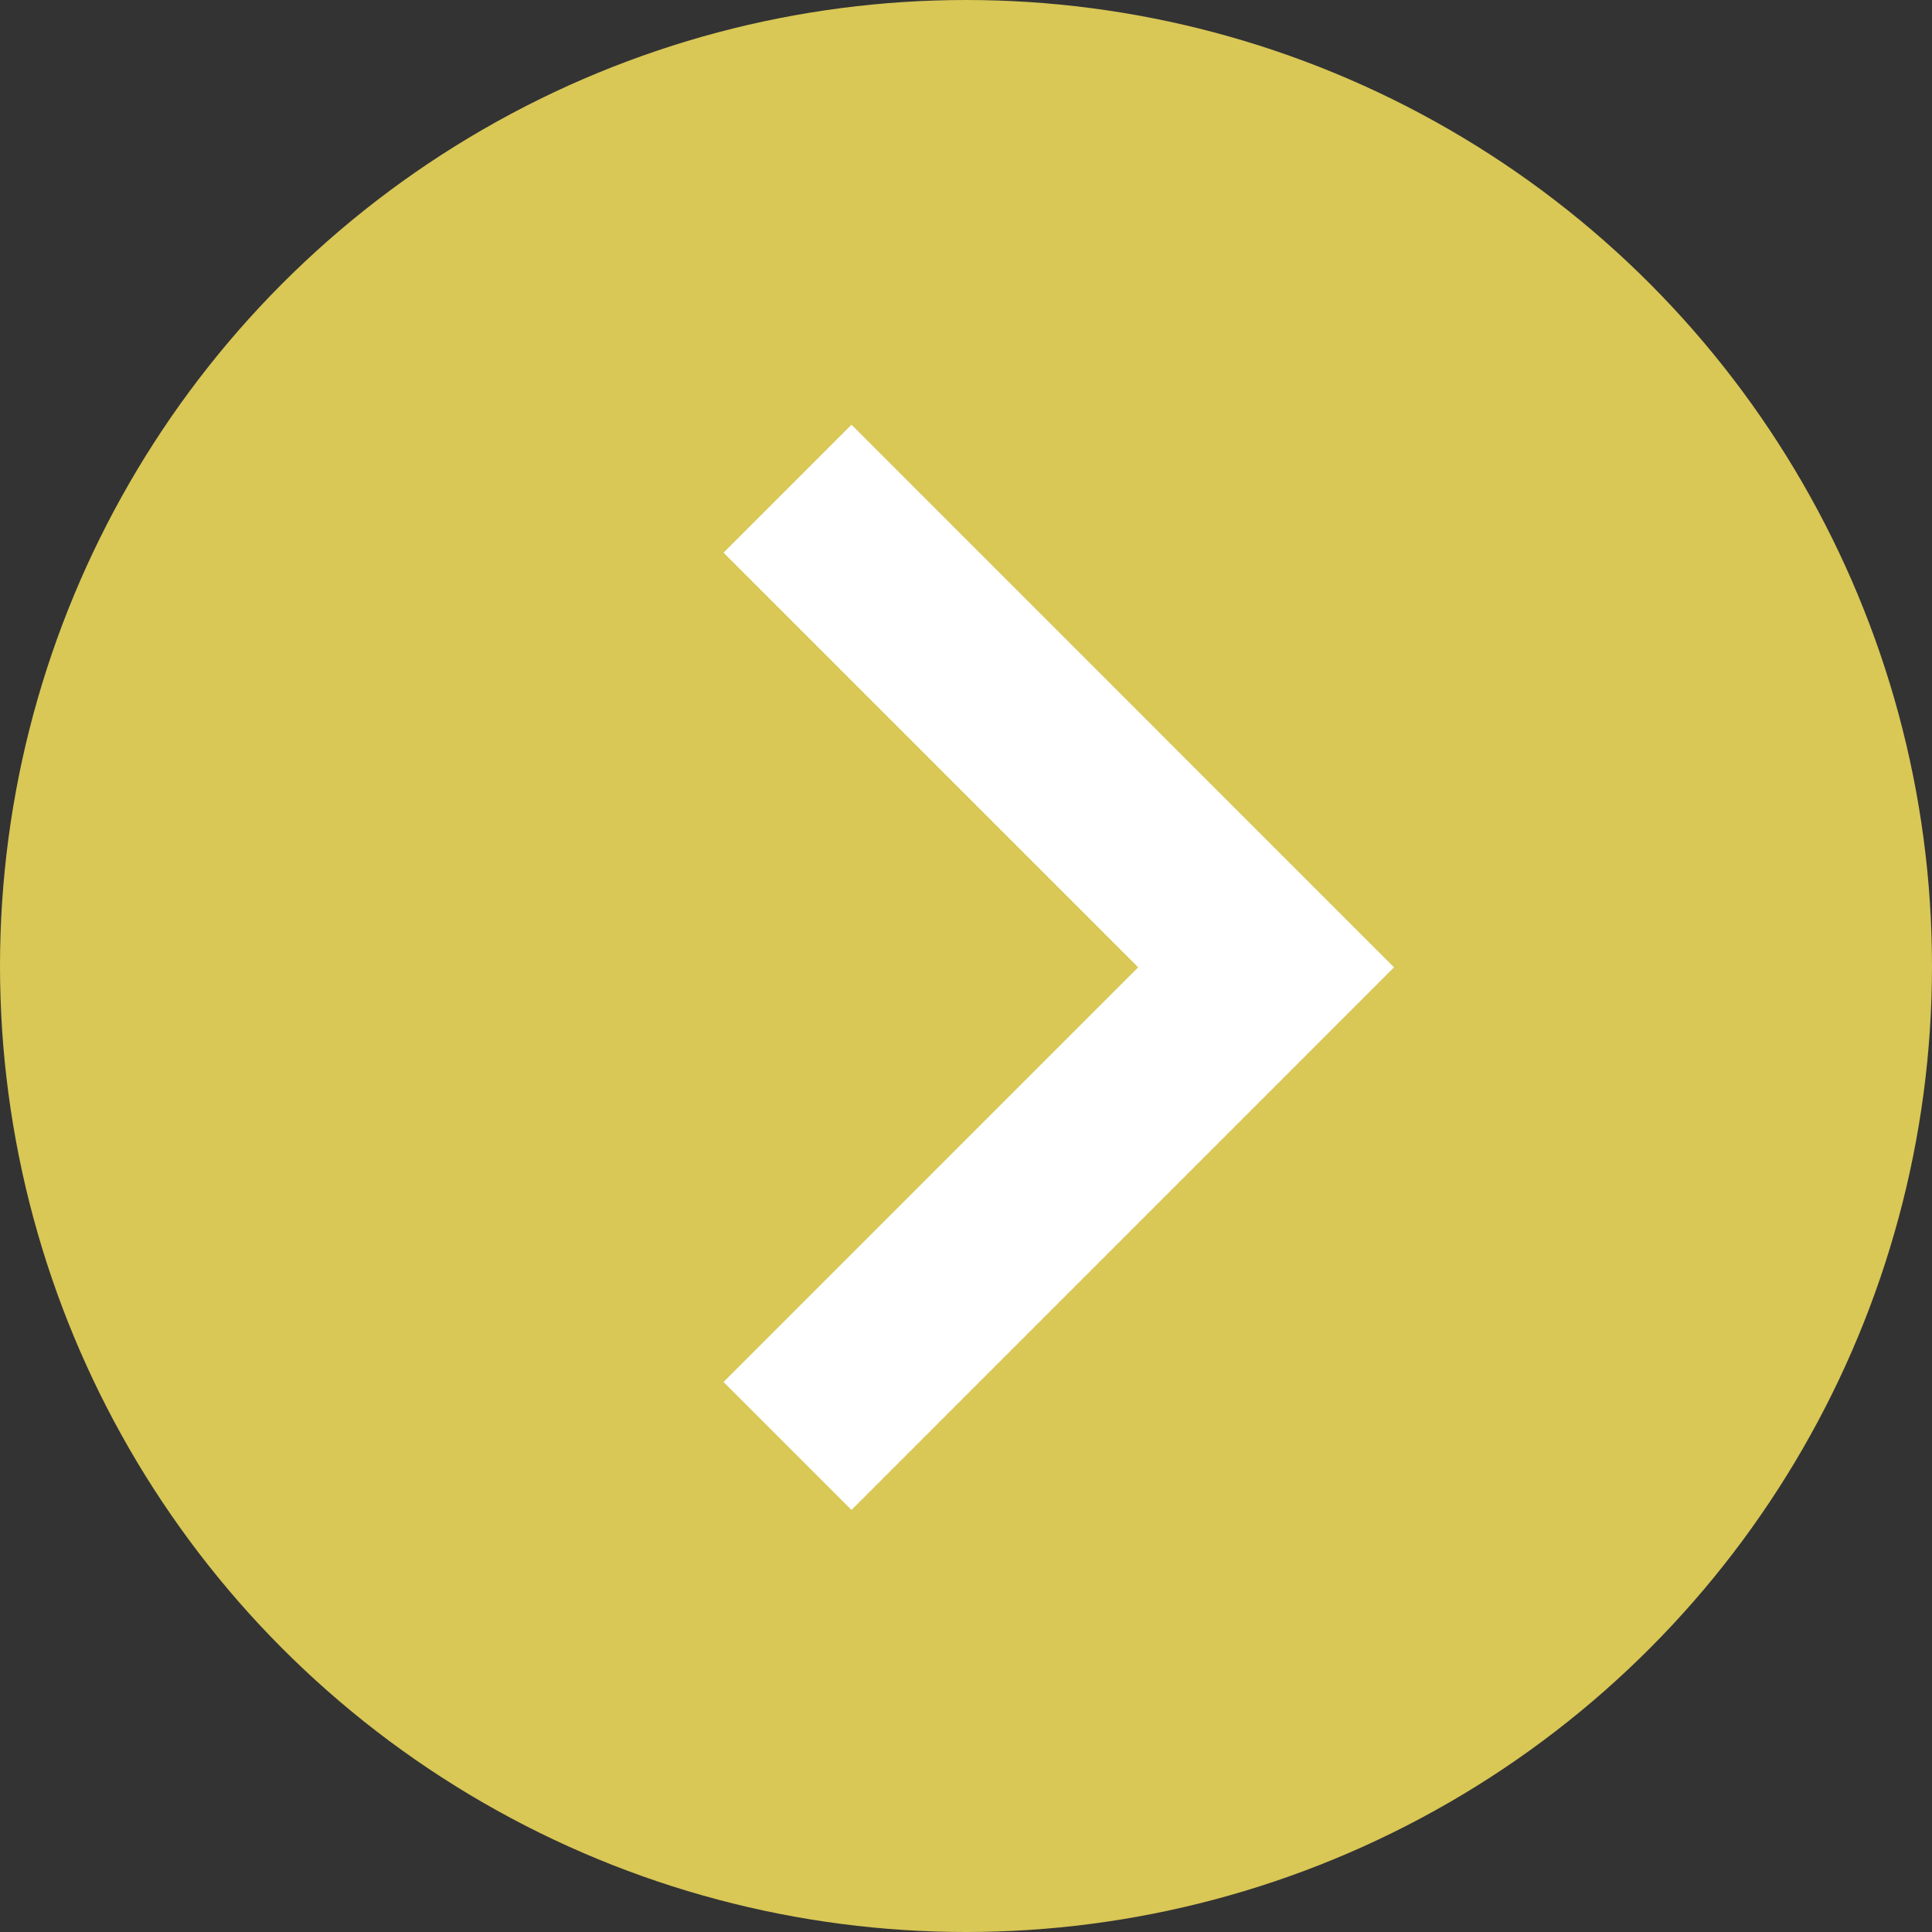
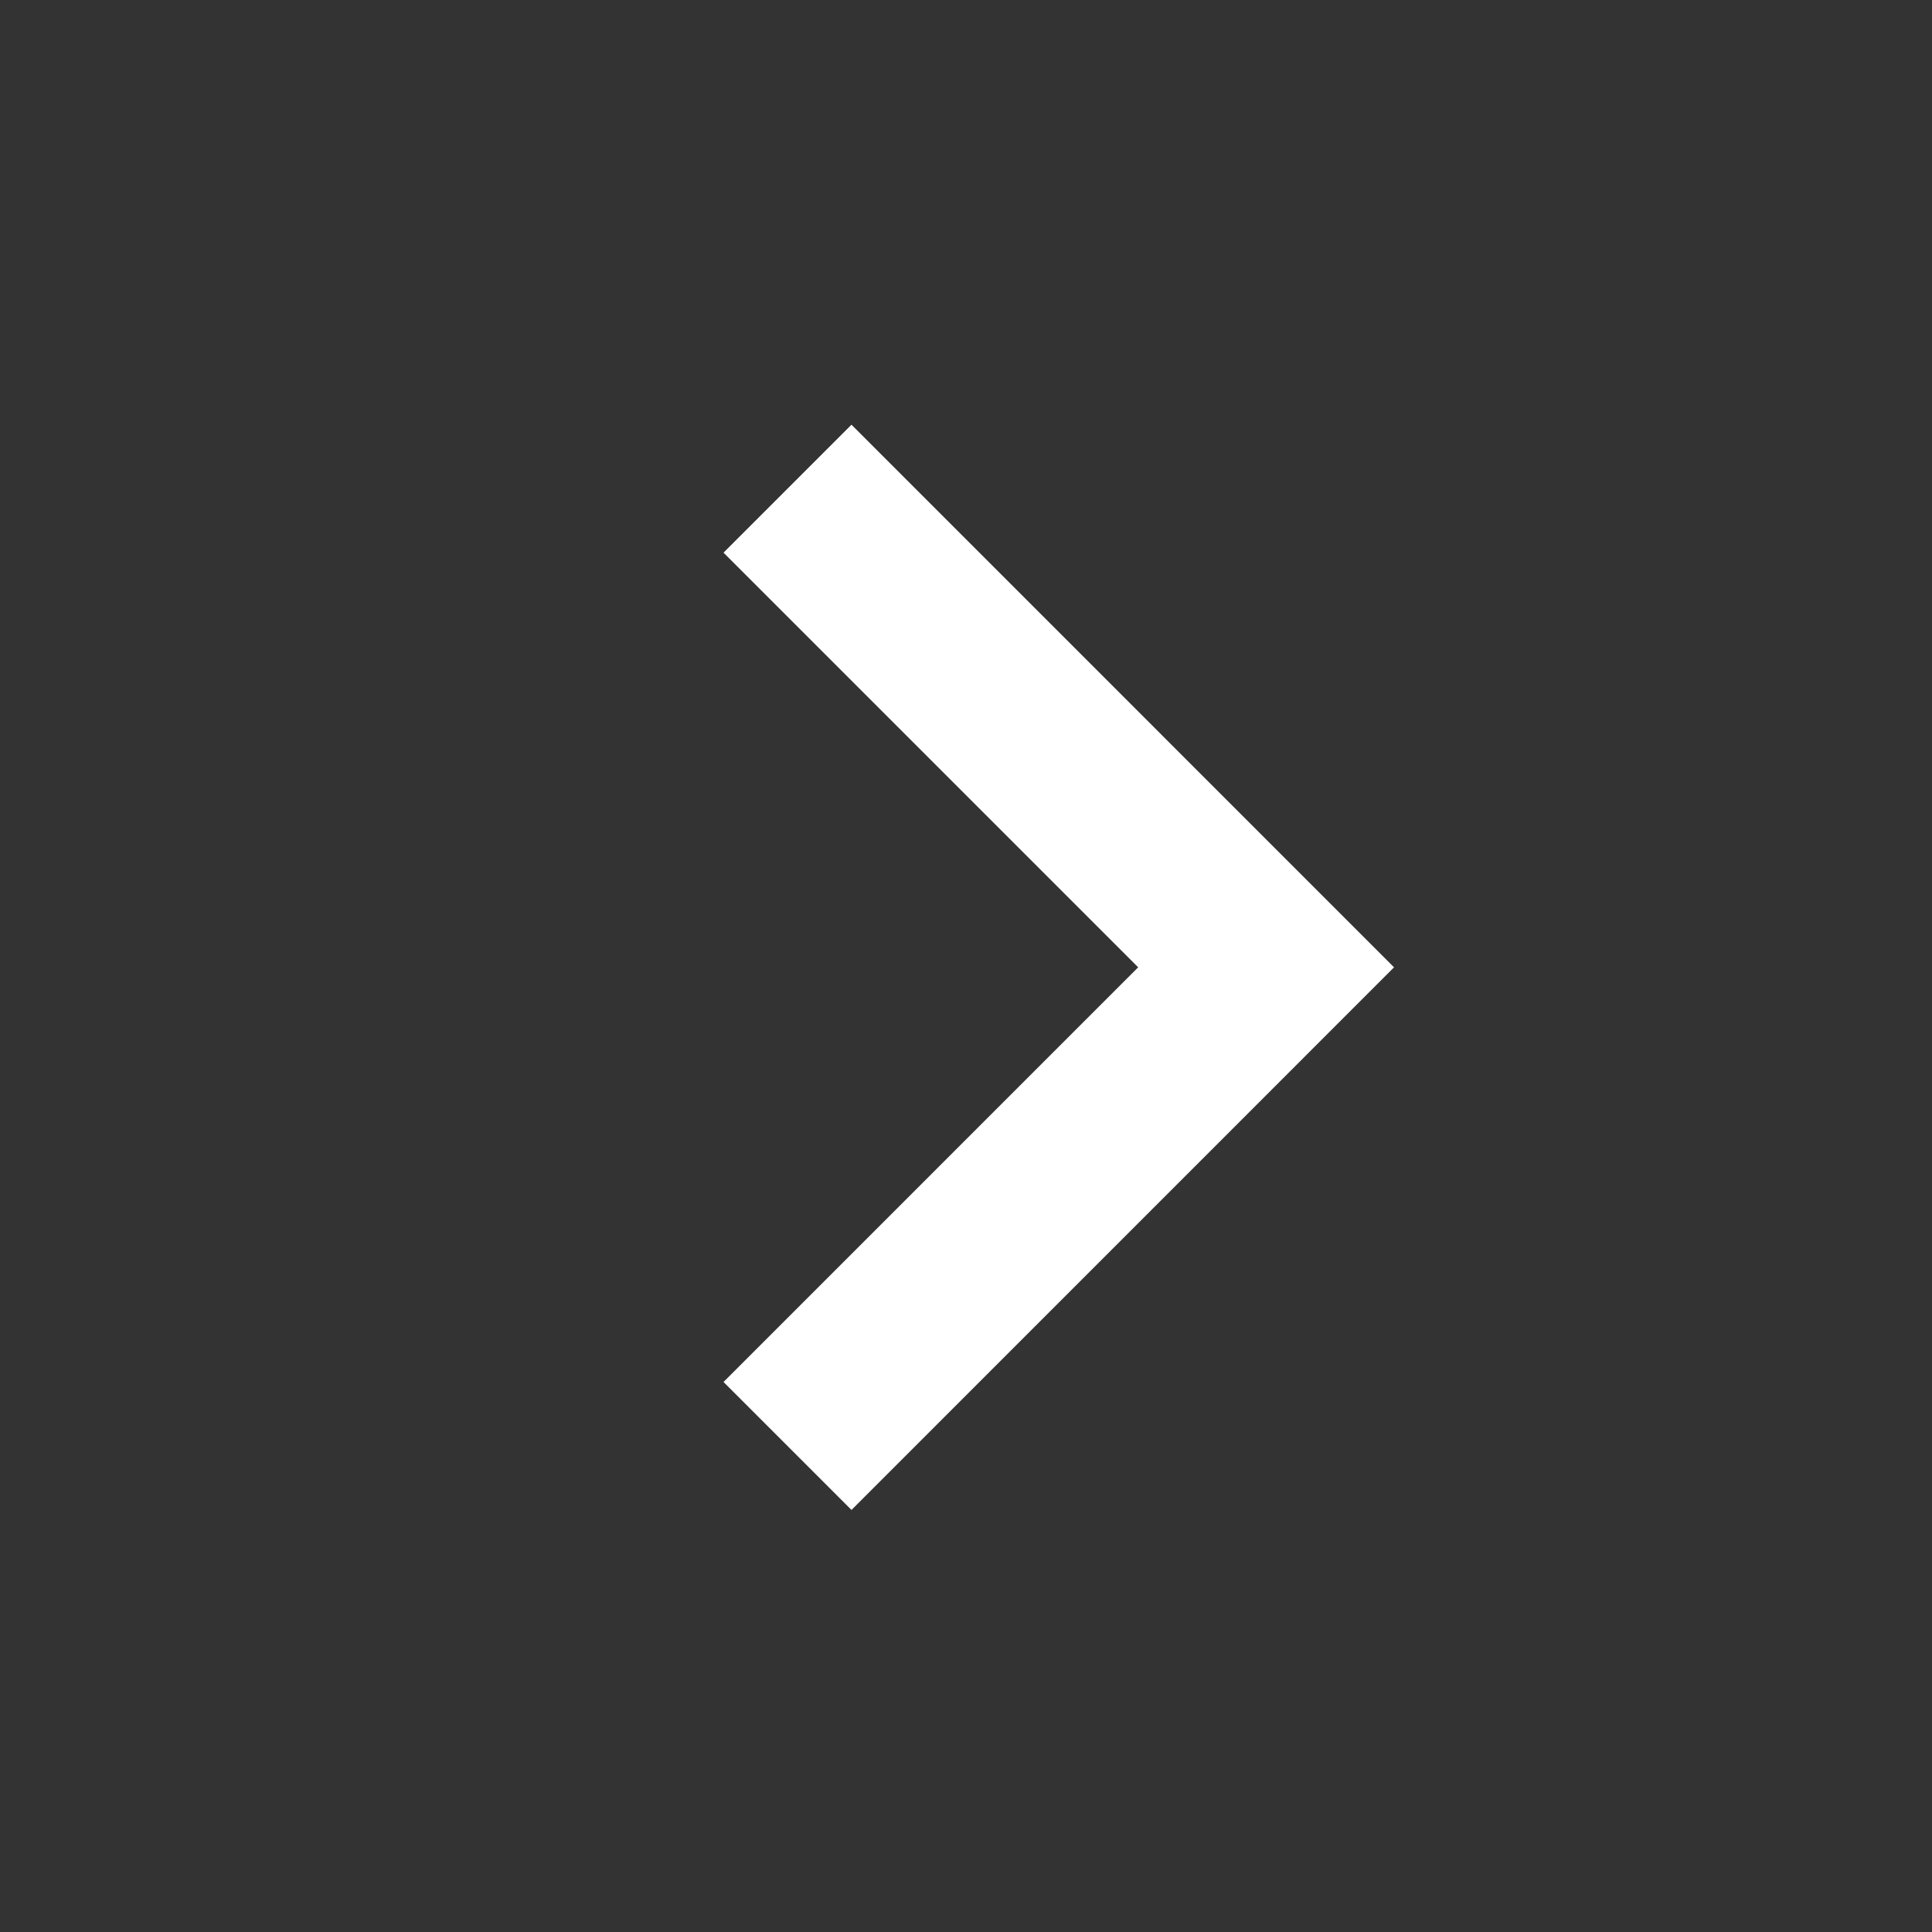
<svg xmlns="http://www.w3.org/2000/svg" width="51" height="51" viewBox="0 0 51 51">
  <rect x="0" y="0" width="51" height="51" fill="#333333" stroke="none" />
  <g id="Group_33312" data-name="Group 33312" transform="translate(-0.362)">
-     <circle id="Ellipse_235" data-name="Ellipse 235" cx="25.5" cy="25.5" r="25.5" transform="translate(0.362)" fill="#d9c756" />
    <g id="Group_33263" data-name="Group 33263" transform="translate(19.461 11.211)">
      <path id="Path_45675" data-name="Path 45675" d="M16,36.77,26.946,25.824,16,14.878,19.378,11.5,33.7,25.824,19.378,40.148Z" transform="translate(-16 -11.5)" fill="#fff" />
    </g>
  </g>
</svg>